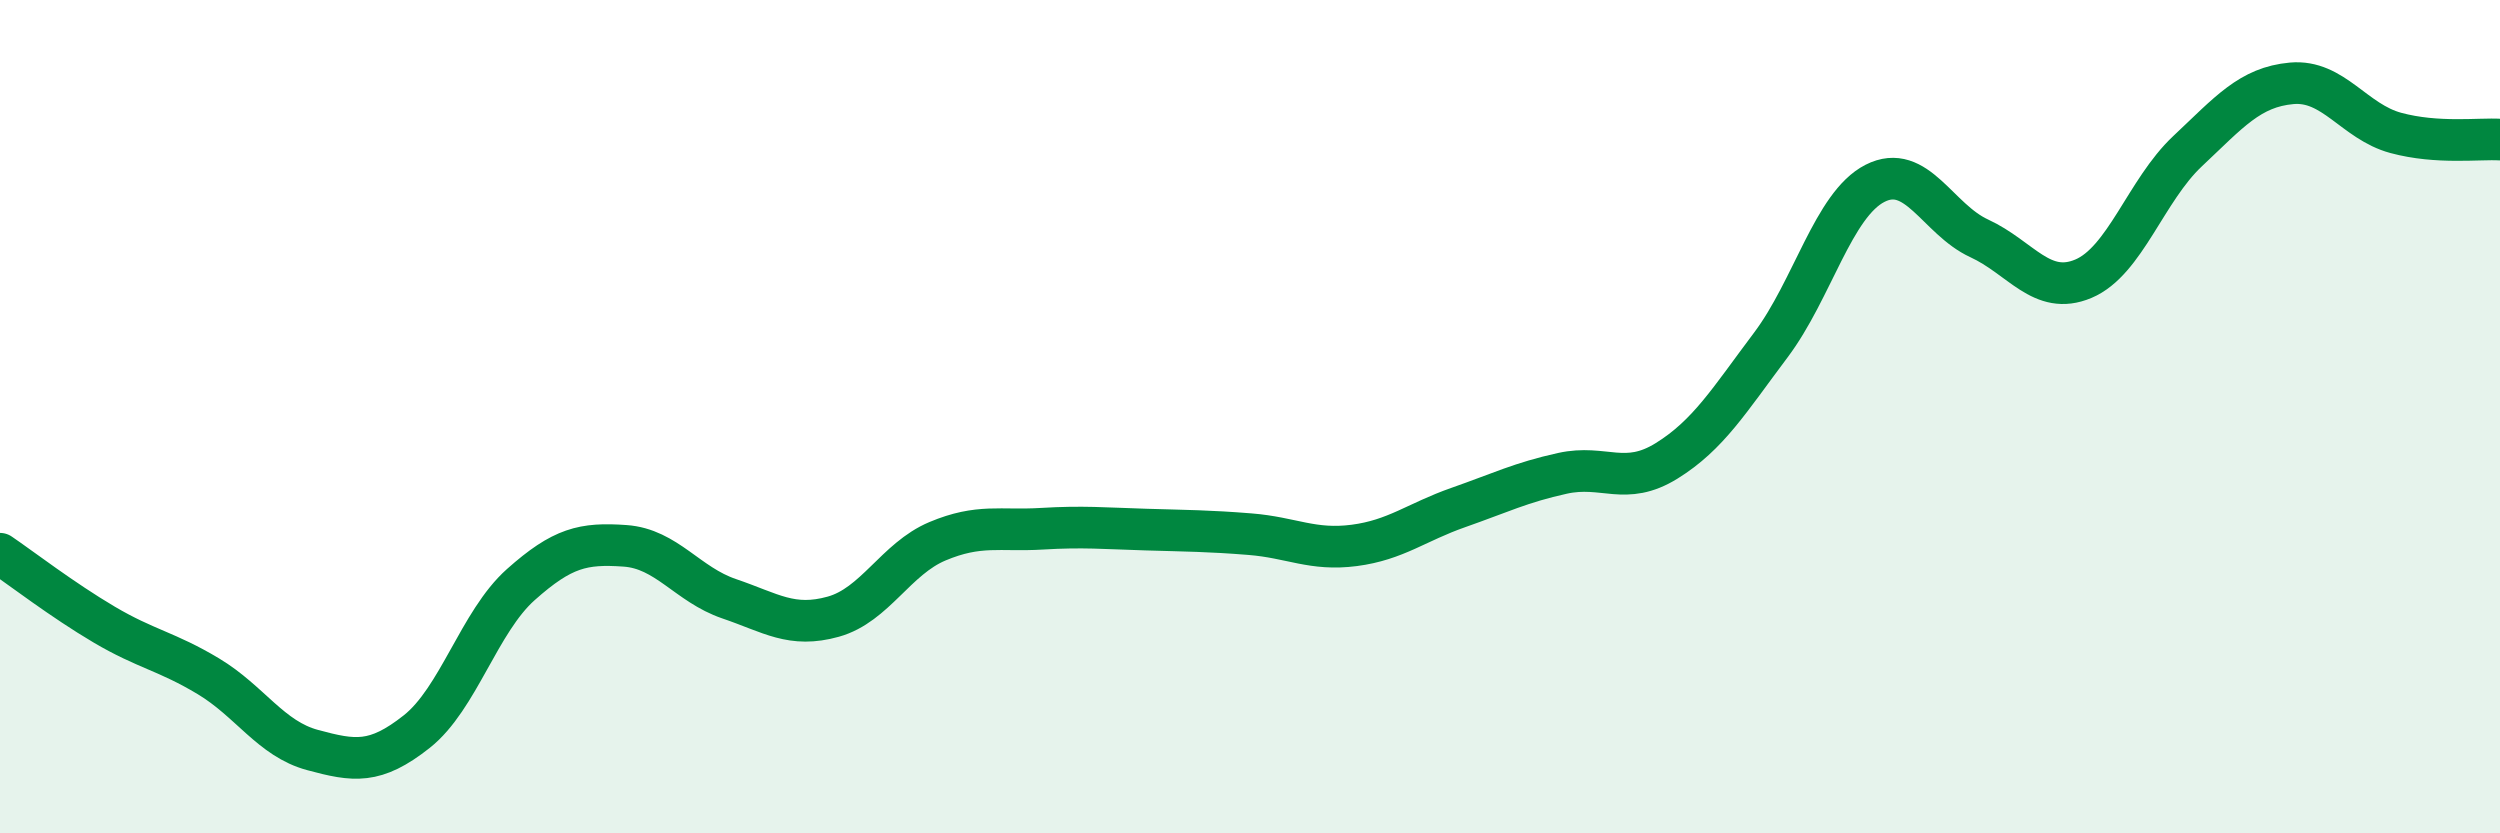
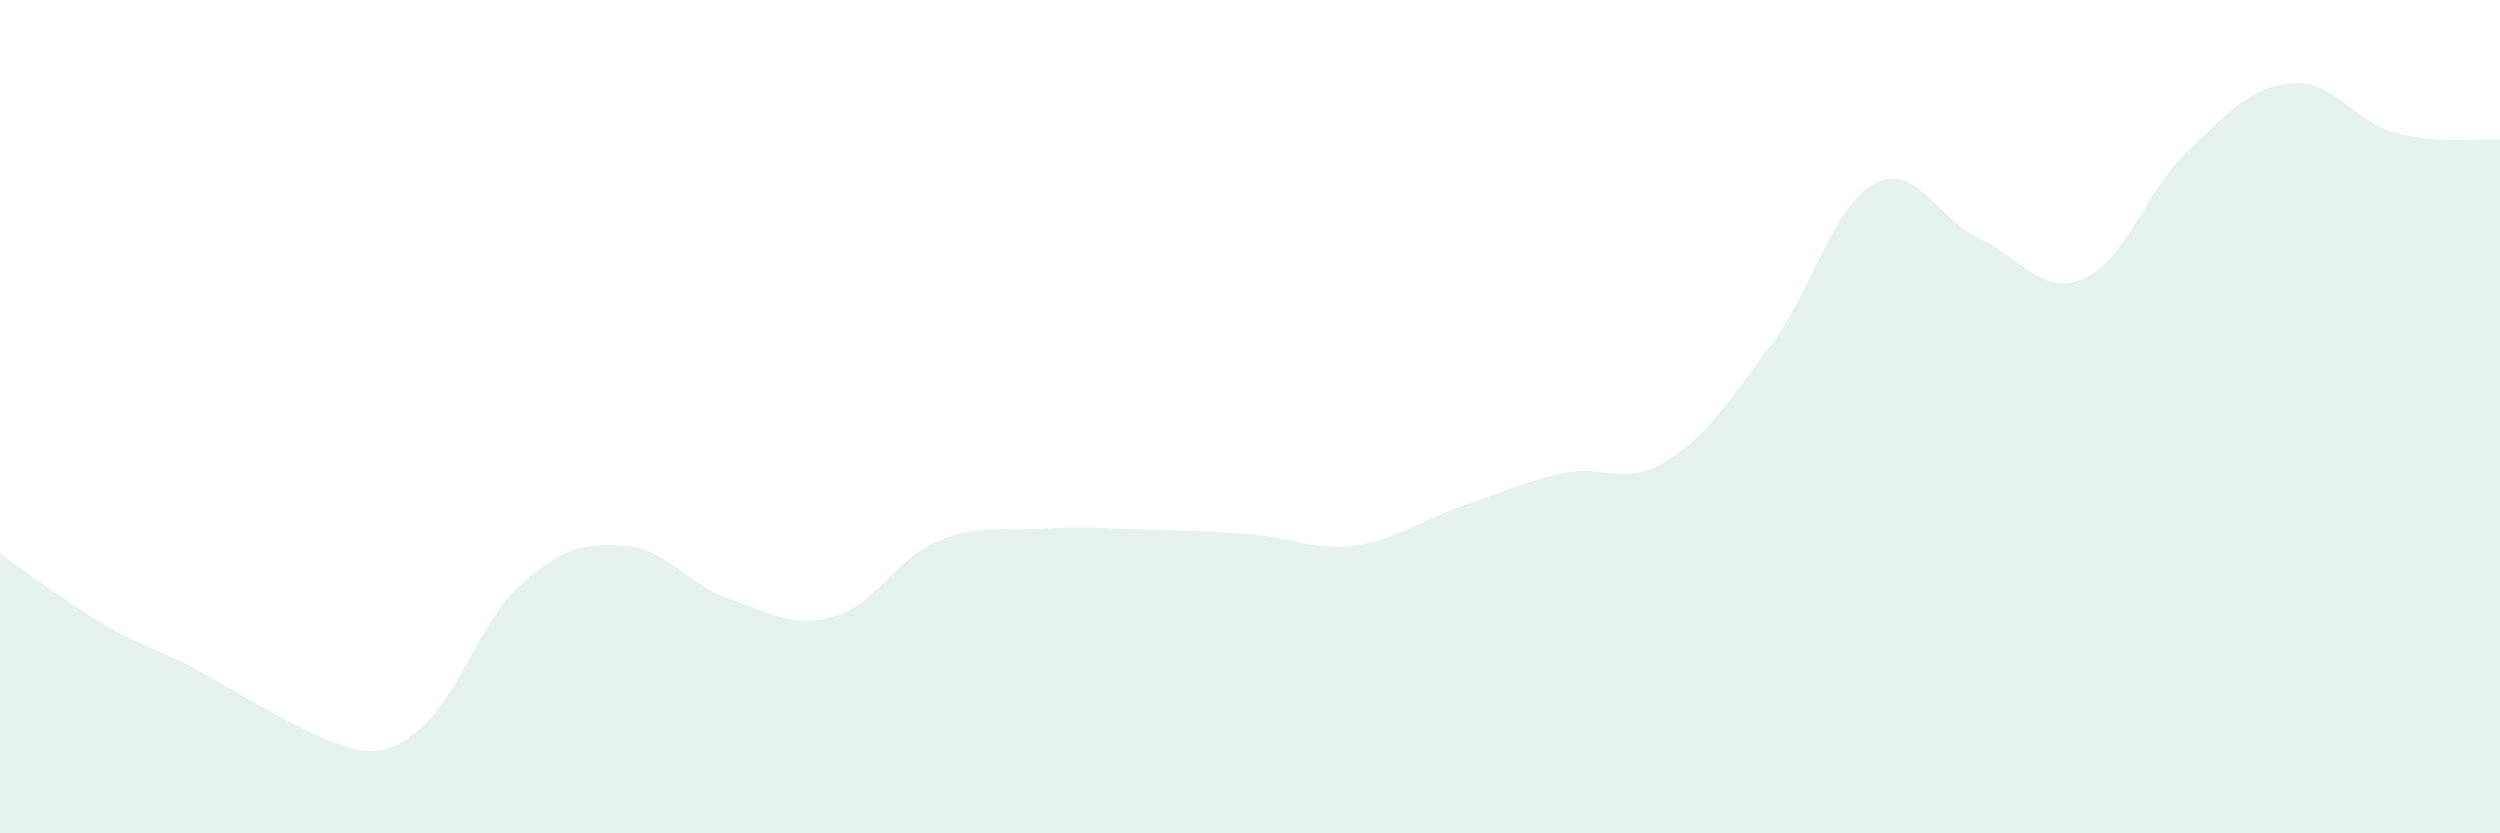
<svg xmlns="http://www.w3.org/2000/svg" width="60" height="20" viewBox="0 0 60 20">
-   <path d="M 0,13.29 C 0.5,13.63 1.5,14.4 2.5,14.99 C 3.5,15.58 4,15.63 5,16.23 C 6,16.83 6.5,17.73 7.5,18 C 8.5,18.27 9,18.35 10,17.56 C 11,16.77 11.5,14.92 12.5,14.03 C 13.5,13.14 14,13.03 15,13.1 C 16,13.17 16.5,14.03 17.5,14.37 C 18.5,14.71 19,15.08 20,14.8 C 21,14.52 21.5,13.41 22.5,12.99 C 23.5,12.57 24,12.75 25,12.69 C 26,12.63 26.5,12.68 27.5,12.71 C 28.5,12.74 29,12.74 30,12.82 C 31,12.9 31.5,13.22 32.5,13.09 C 33.5,12.96 34,12.53 35,12.18 C 36,11.83 36.5,11.58 37.5,11.36 C 38.5,11.14 39,11.68 40,11.06 C 41,10.44 41.5,9.61 42.5,8.28 C 43.5,6.95 44,4.91 45,4.4 C 46,3.89 46.5,5.26 47.5,5.72 C 48.5,6.18 49,7.11 50,6.69 C 51,6.27 51.5,4.57 52.5,3.63 C 53.5,2.69 54,2.09 55,2 C 56,1.91 56.5,2.92 57.5,3.19 C 58.5,3.46 59.5,3.32 60,3.35L60 20L0 20Z" fill="#008740" opacity="0.1" stroke-linecap="round" stroke-linejoin="round" />
-   <path d="M 0,13.29 C 0.5,13.63 1.5,14.4 2.5,14.99 C 3.5,15.58 4,15.63 5,16.23 C 6,16.83 6.5,17.73 7.5,18 C 8.5,18.27 9,18.35 10,17.56 C 11,16.77 11.5,14.92 12.5,14.03 C 13.5,13.14 14,13.03 15,13.1 C 16,13.17 16.5,14.03 17.5,14.37 C 18.5,14.71 19,15.08 20,14.8 C 21,14.52 21.5,13.41 22.5,12.99 C 23.5,12.57 24,12.75 25,12.69 C 26,12.63 26.5,12.68 27.5,12.71 C 28.5,12.74 29,12.74 30,12.82 C 31,12.9 31.5,13.22 32.5,13.09 C 33.5,12.96 34,12.53 35,12.18 C 36,11.83 36.5,11.58 37.5,11.36 C 38.5,11.14 39,11.68 40,11.06 C 41,10.44 41.5,9.61 42.5,8.28 C 43.5,6.95 44,4.91 45,4.4 C 46,3.89 46.5,5.26 47.5,5.72 C 48.5,6.18 49,7.11 50,6.69 C 51,6.27 51.5,4.57 52.5,3.63 C 53.5,2.69 54,2.09 55,2 C 56,1.91 56.5,2.92 57.5,3.19 C 58.5,3.46 59.5,3.32 60,3.35" stroke="#008740" stroke-width="1" fill="none" stroke-linecap="round" stroke-linejoin="round" />
+   <path d="M 0,13.29 C 0.5,13.63 1.5,14.4 2.5,14.99 C 3.5,15.58 4,15.63 5,16.23 C 8.5,18.27 9,18.35 10,17.56 C 11,16.77 11.5,14.92 12.5,14.03 C 13.5,13.14 14,13.03 15,13.1 C 16,13.17 16.5,14.03 17.5,14.37 C 18.5,14.71 19,15.08 20,14.8 C 21,14.52 21.5,13.41 22.5,12.99 C 23.5,12.57 24,12.75 25,12.69 C 26,12.63 26.5,12.68 27.5,12.71 C 28.5,12.74 29,12.74 30,12.82 C 31,12.9 31.5,13.22 32.5,13.09 C 33.5,12.96 34,12.53 35,12.18 C 36,11.83 36.5,11.58 37.5,11.36 C 38.5,11.14 39,11.68 40,11.06 C 41,10.44 41.5,9.61 42.5,8.28 C 43.5,6.95 44,4.91 45,4.4 C 46,3.89 46.5,5.26 47.5,5.72 C 48.5,6.18 49,7.11 50,6.69 C 51,6.27 51.5,4.57 52.5,3.63 C 53.5,2.69 54,2.09 55,2 C 56,1.91 56.5,2.92 57.5,3.19 C 58.5,3.46 59.5,3.32 60,3.35L60 20L0 20Z" fill="#008740" opacity="0.1" stroke-linecap="round" stroke-linejoin="round" />
</svg>